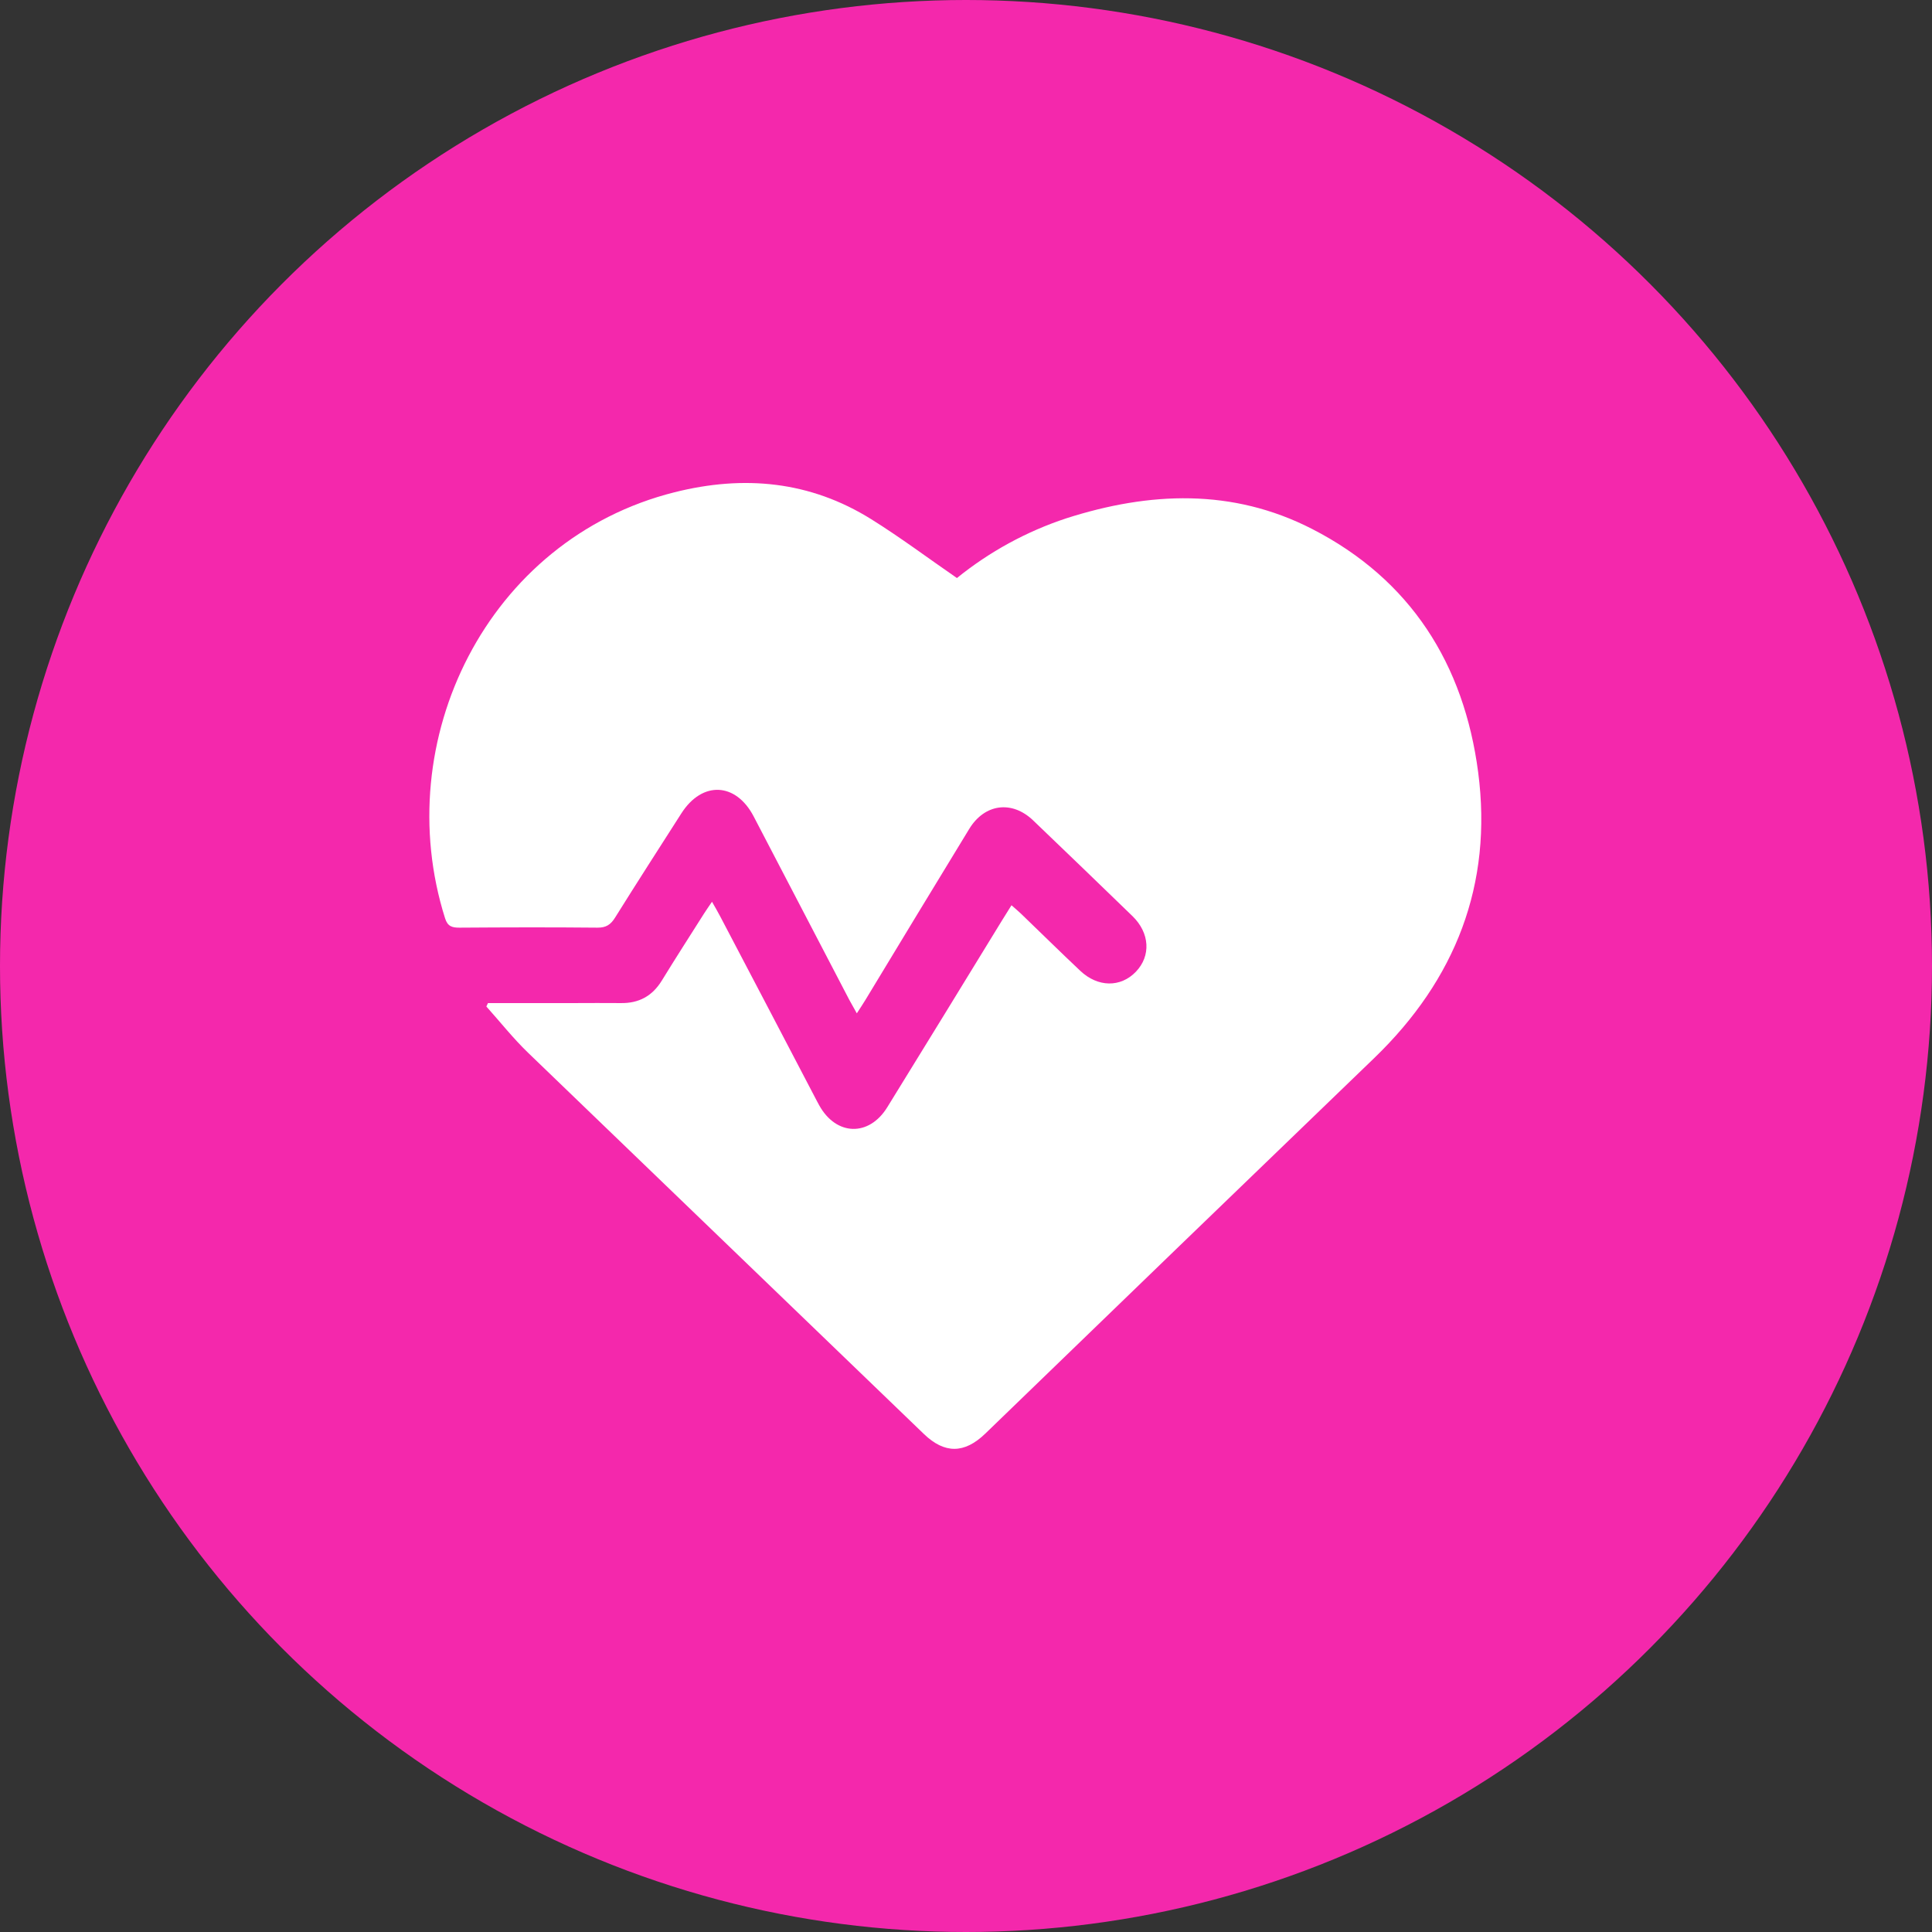
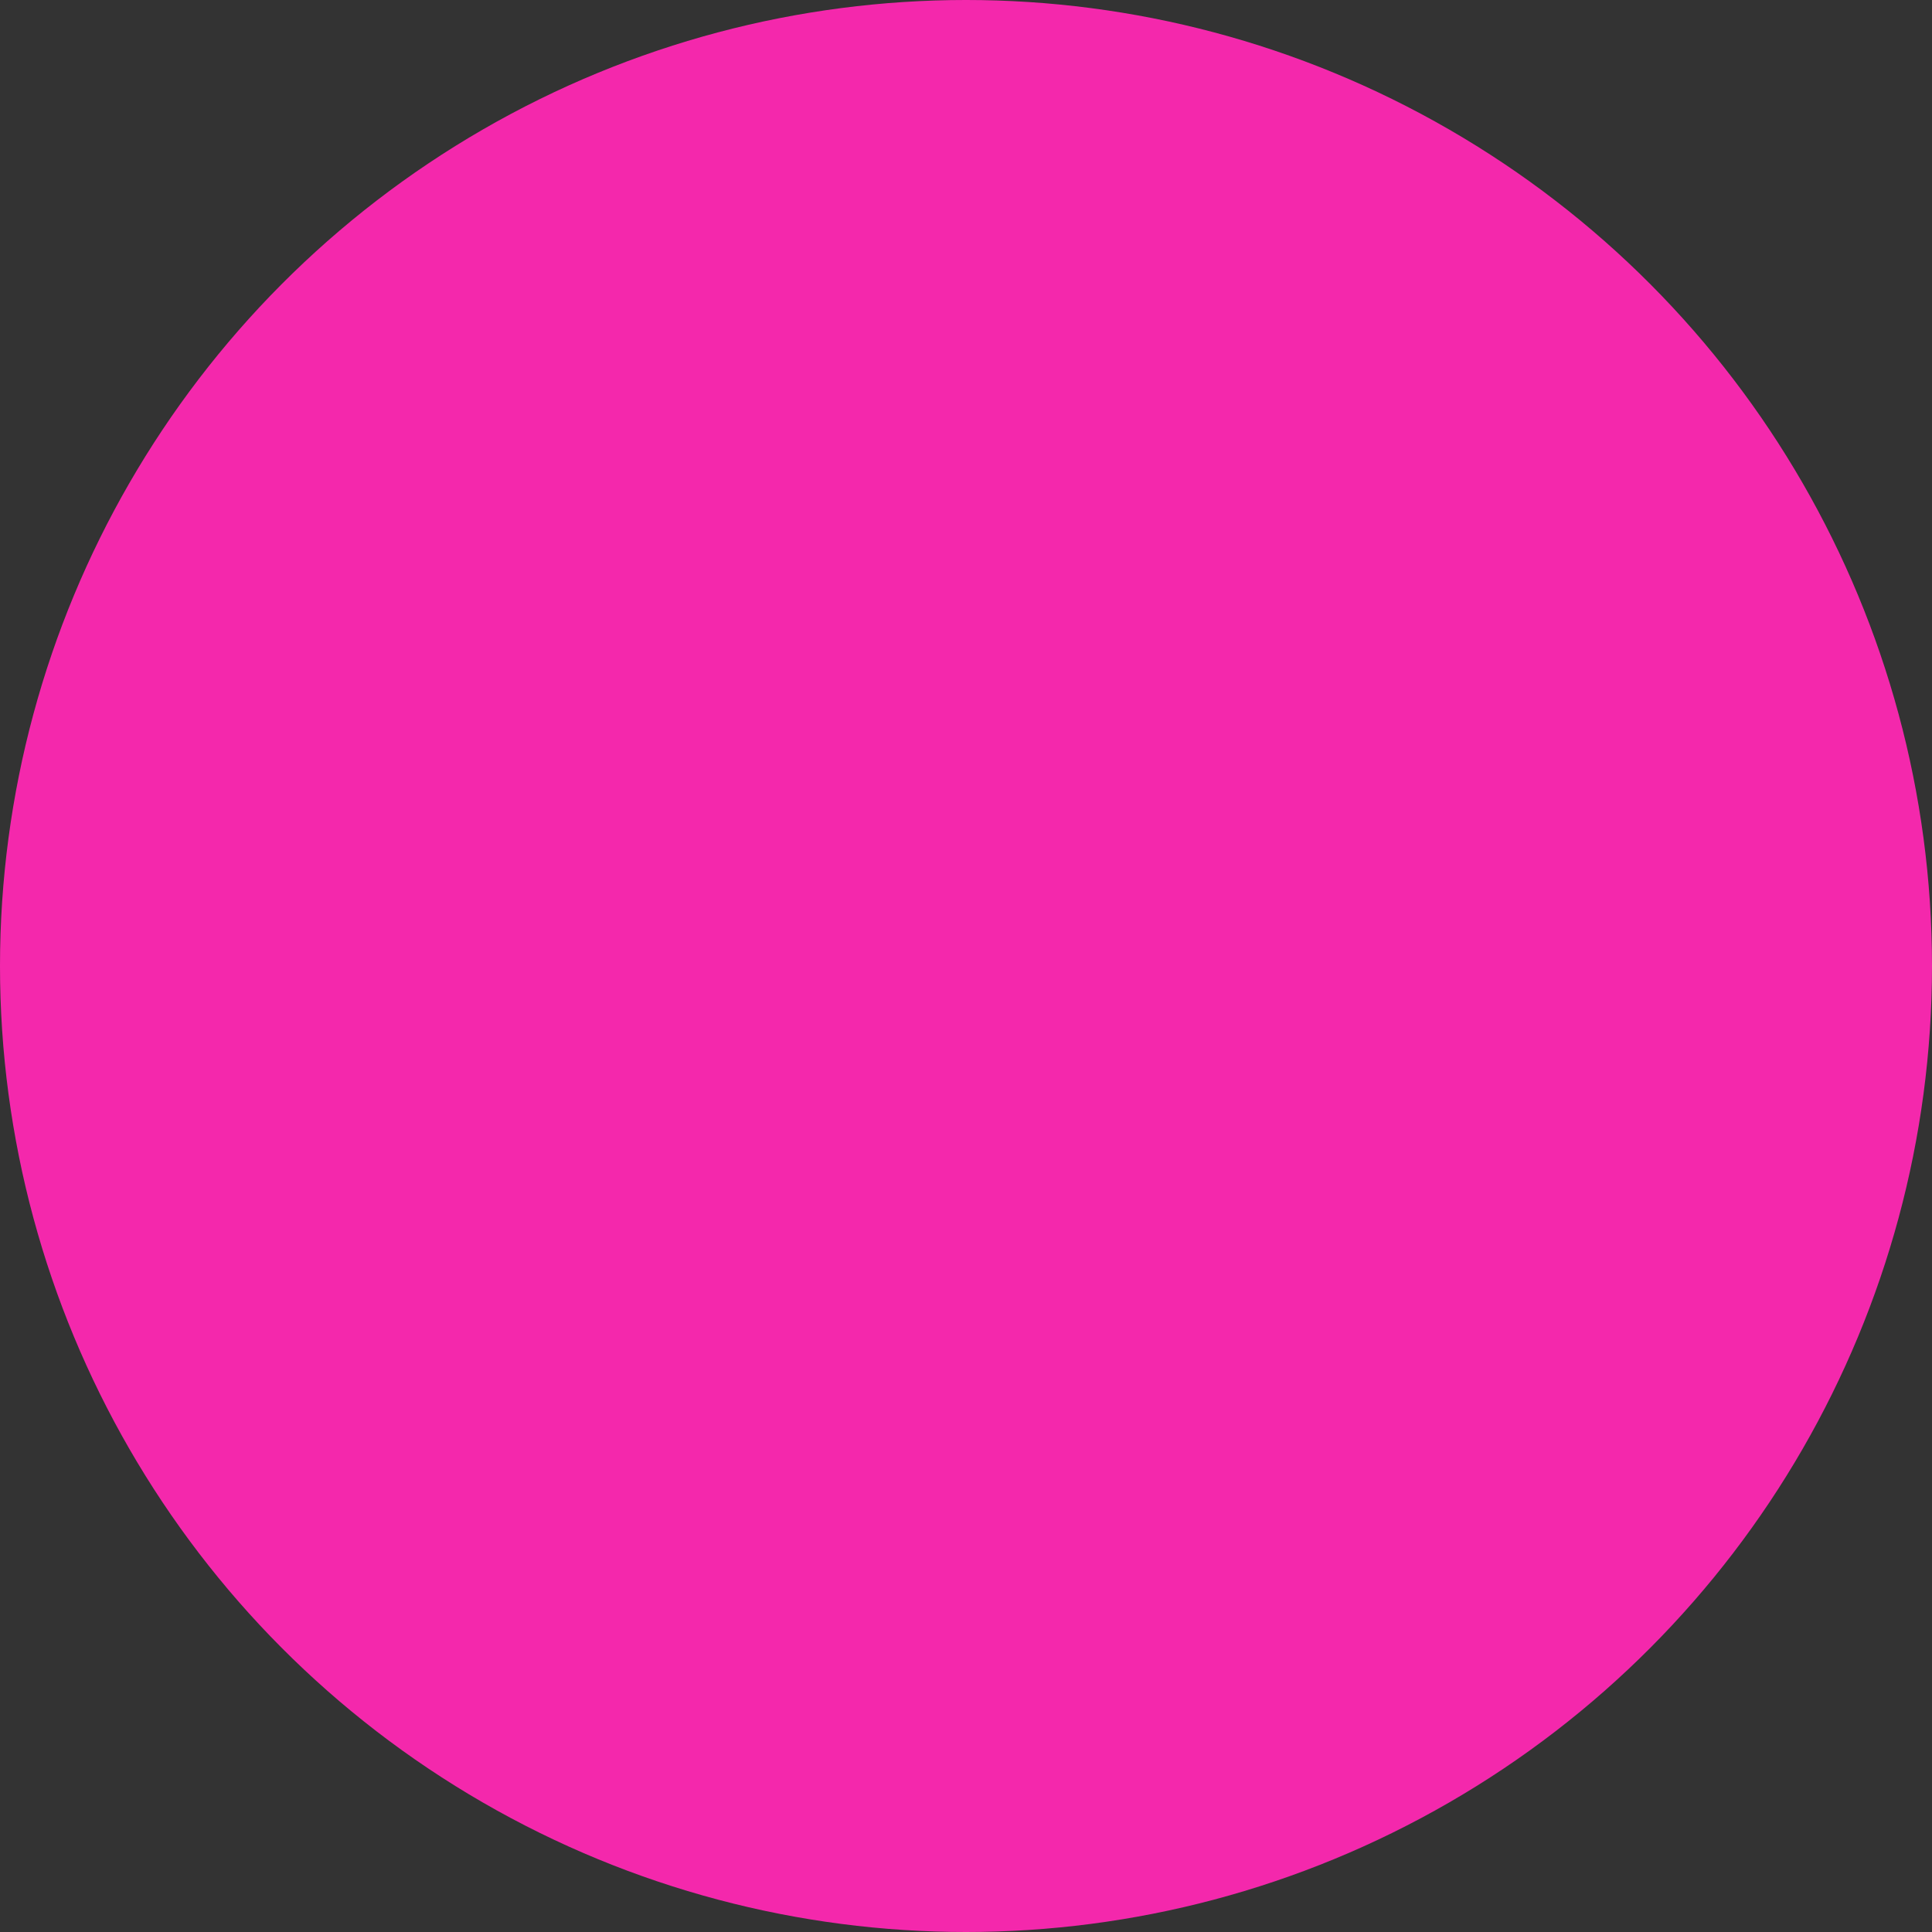
<svg xmlns="http://www.w3.org/2000/svg" width="72" height="72" viewBox="0 0 72 72" fill="none">
  <rect x="0" y="0" width="72" height="72" fill="#333333" stroke="none" />
  <circle cx="36" cy="36" r="36" fill="#F428AC" />
-   <path d="M18.185 37.382H21.382C21.966 37.382 22.549 37.375 23.133 37.382C23.808 37.393 24.309 37.122 24.665 36.542C25.18 35.701 25.715 34.872 26.242 34.039C26.327 33.906 26.418 33.777 26.534 33.606C26.652 33.814 26.75 33.978 26.838 34.148C28.04 36.437 29.24 38.727 30.436 41.018C30.467 41.075 30.497 41.133 30.528 41.189C31.159 42.331 32.382 42.372 33.066 41.264C34.492 38.952 35.914 36.637 37.331 34.32C37.441 34.141 37.553 33.963 37.695 33.736C37.824 33.851 37.943 33.948 38.053 34.054C38.788 34.761 39.512 35.476 40.256 36.177C40.912 36.798 41.761 36.807 42.33 36.215C42.899 35.623 42.849 34.768 42.205 34.142C40.973 32.947 39.738 31.757 38.499 30.571C37.706 29.816 36.692 29.954 36.12 30.892C34.824 33.018 33.532 35.146 32.244 37.277C32.154 37.427 32.056 37.569 31.931 37.764C31.822 37.569 31.737 37.418 31.652 37.264C30.464 34.985 29.276 32.706 28.088 30.428C27.423 29.152 26.171 29.098 25.395 30.308C24.568 31.602 23.735 32.894 22.922 34.197C22.758 34.46 22.586 34.574 22.266 34.571C20.551 34.554 18.834 34.559 17.119 34.571C16.849 34.571 16.683 34.526 16.587 34.224C14.494 27.607 18.15 20.098 25.138 18.345C27.723 17.696 30.185 17.925 32.468 19.349C33.547 20.022 34.57 20.788 35.662 21.542C36.875 20.56 38.256 19.805 39.738 19.316C42.834 18.324 45.93 18.192 48.893 19.71C52.575 21.597 54.56 24.755 55.087 28.781C55.634 32.962 54.243 36.51 51.211 39.433C46.375 44.093 41.544 48.758 36.717 53.428C35.939 54.179 35.201 54.182 34.431 53.441C29.513 48.706 24.595 43.968 19.675 39.228C19.121 38.693 18.64 38.083 18.125 37.509L18.185 37.382Z" fill="white" />
</svg>